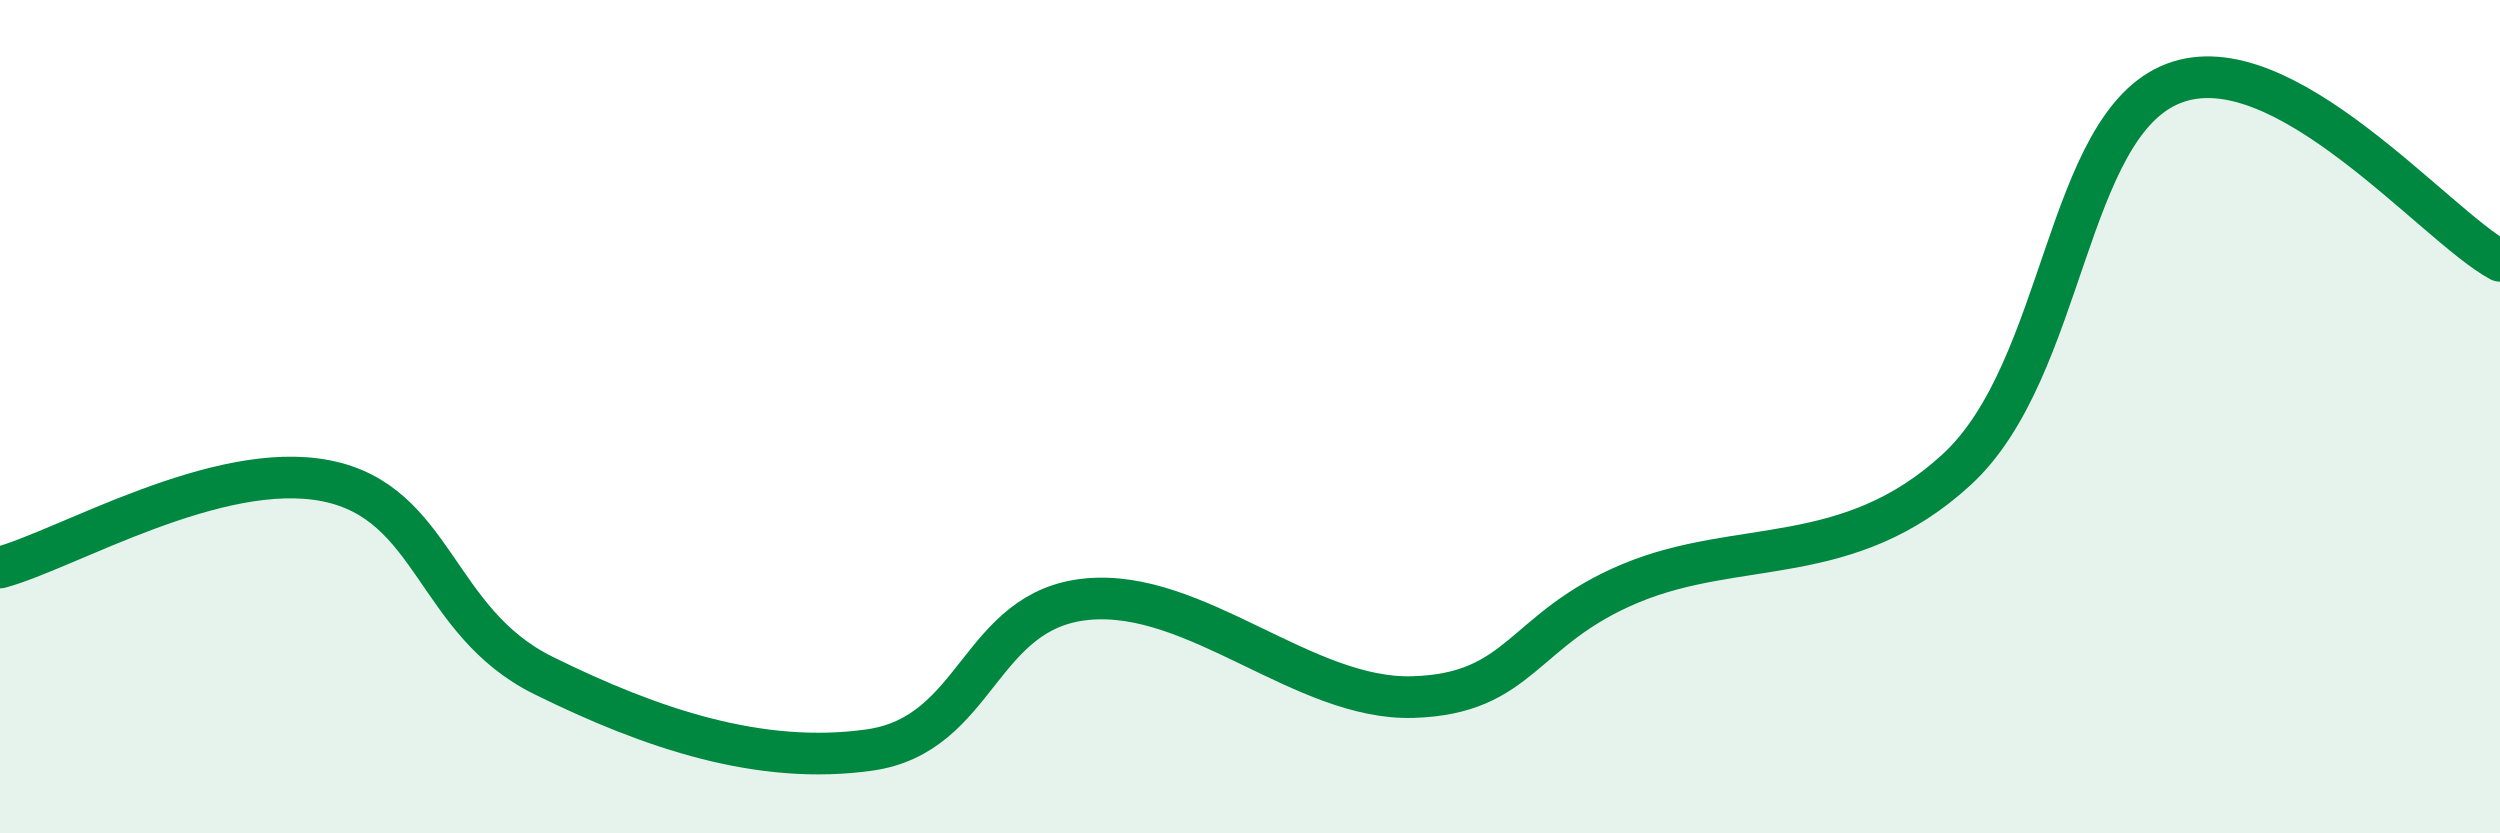
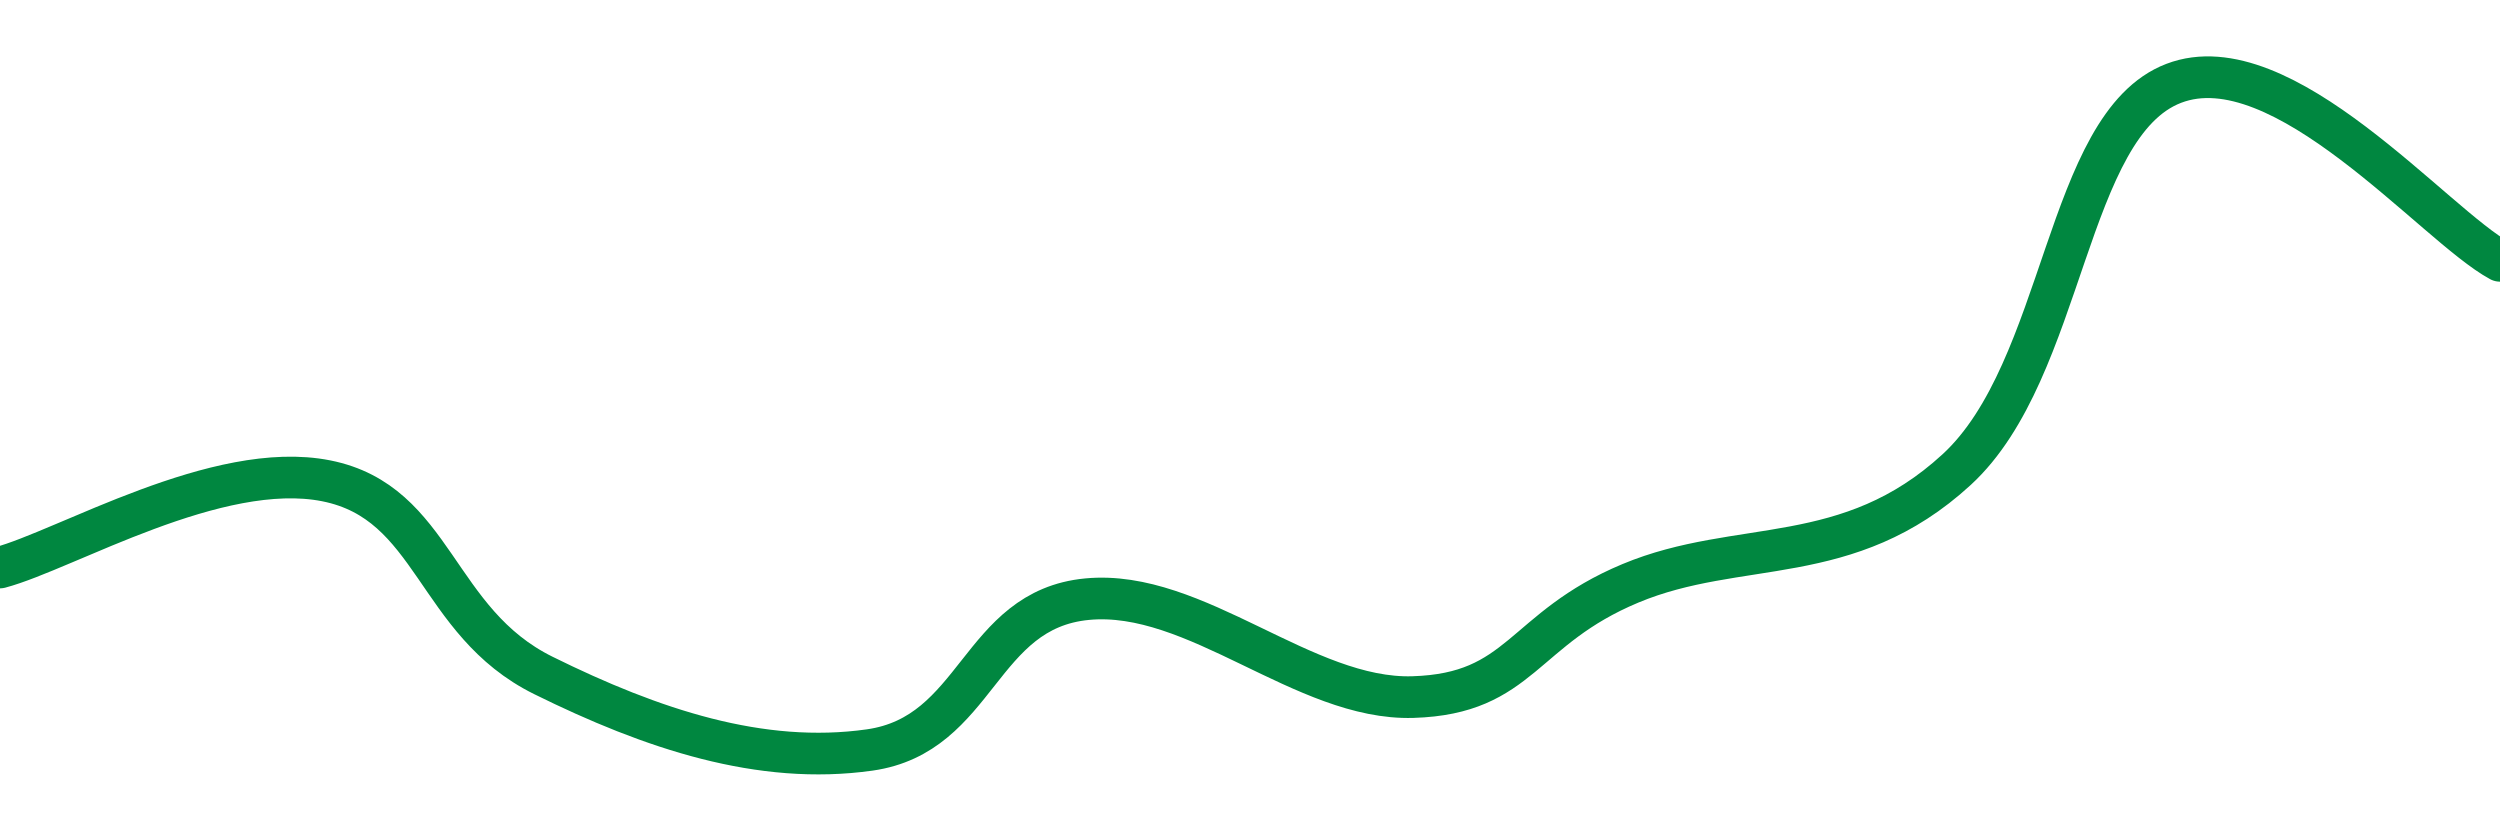
<svg xmlns="http://www.w3.org/2000/svg" width="60" height="20" viewBox="0 0 60 20">
-   <path d="M 0,13.62 C 1.57,13.2 5.22,11.02 7.83,11.54 C 10.44,12.06 10.43,14.92 13.04,16.21 C 15.65,17.5 18.26,18.37 20.87,18 C 23.48,17.63 23.48,14.63 26.09,14.38 C 28.7,14.13 31.3,16.81 33.91,16.73 C 36.52,16.65 36.52,15.09 39.13,14 C 41.74,12.91 44.35,13.67 46.96,11.27 C 49.57,8.87 49.56,3 52.17,2 C 54.78,1 58.43,5.41 60,6.26L60 20L0 20Z" fill="#008740" opacity="0.1" stroke-linecap="round" stroke-linejoin="round" />
  <path d="M 0,13.62 C 1.57,13.2 5.22,11.02 7.83,11.54 C 10.44,12.06 10.43,14.92 13.04,16.21 C 15.65,17.5 18.26,18.37 20.87,18 C 23.48,17.63 23.48,14.63 26.09,14.38 C 28.7,14.13 31.3,16.81 33.91,16.73 C 36.52,16.65 36.52,15.09 39.13,14 C 41.74,12.91 44.35,13.67 46.96,11.27 C 49.57,8.87 49.56,3 52.17,2 C 54.78,1 58.43,5.41 60,6.26" stroke="#008740" stroke-width="1" fill="none" stroke-linecap="round" stroke-linejoin="round" />
</svg>